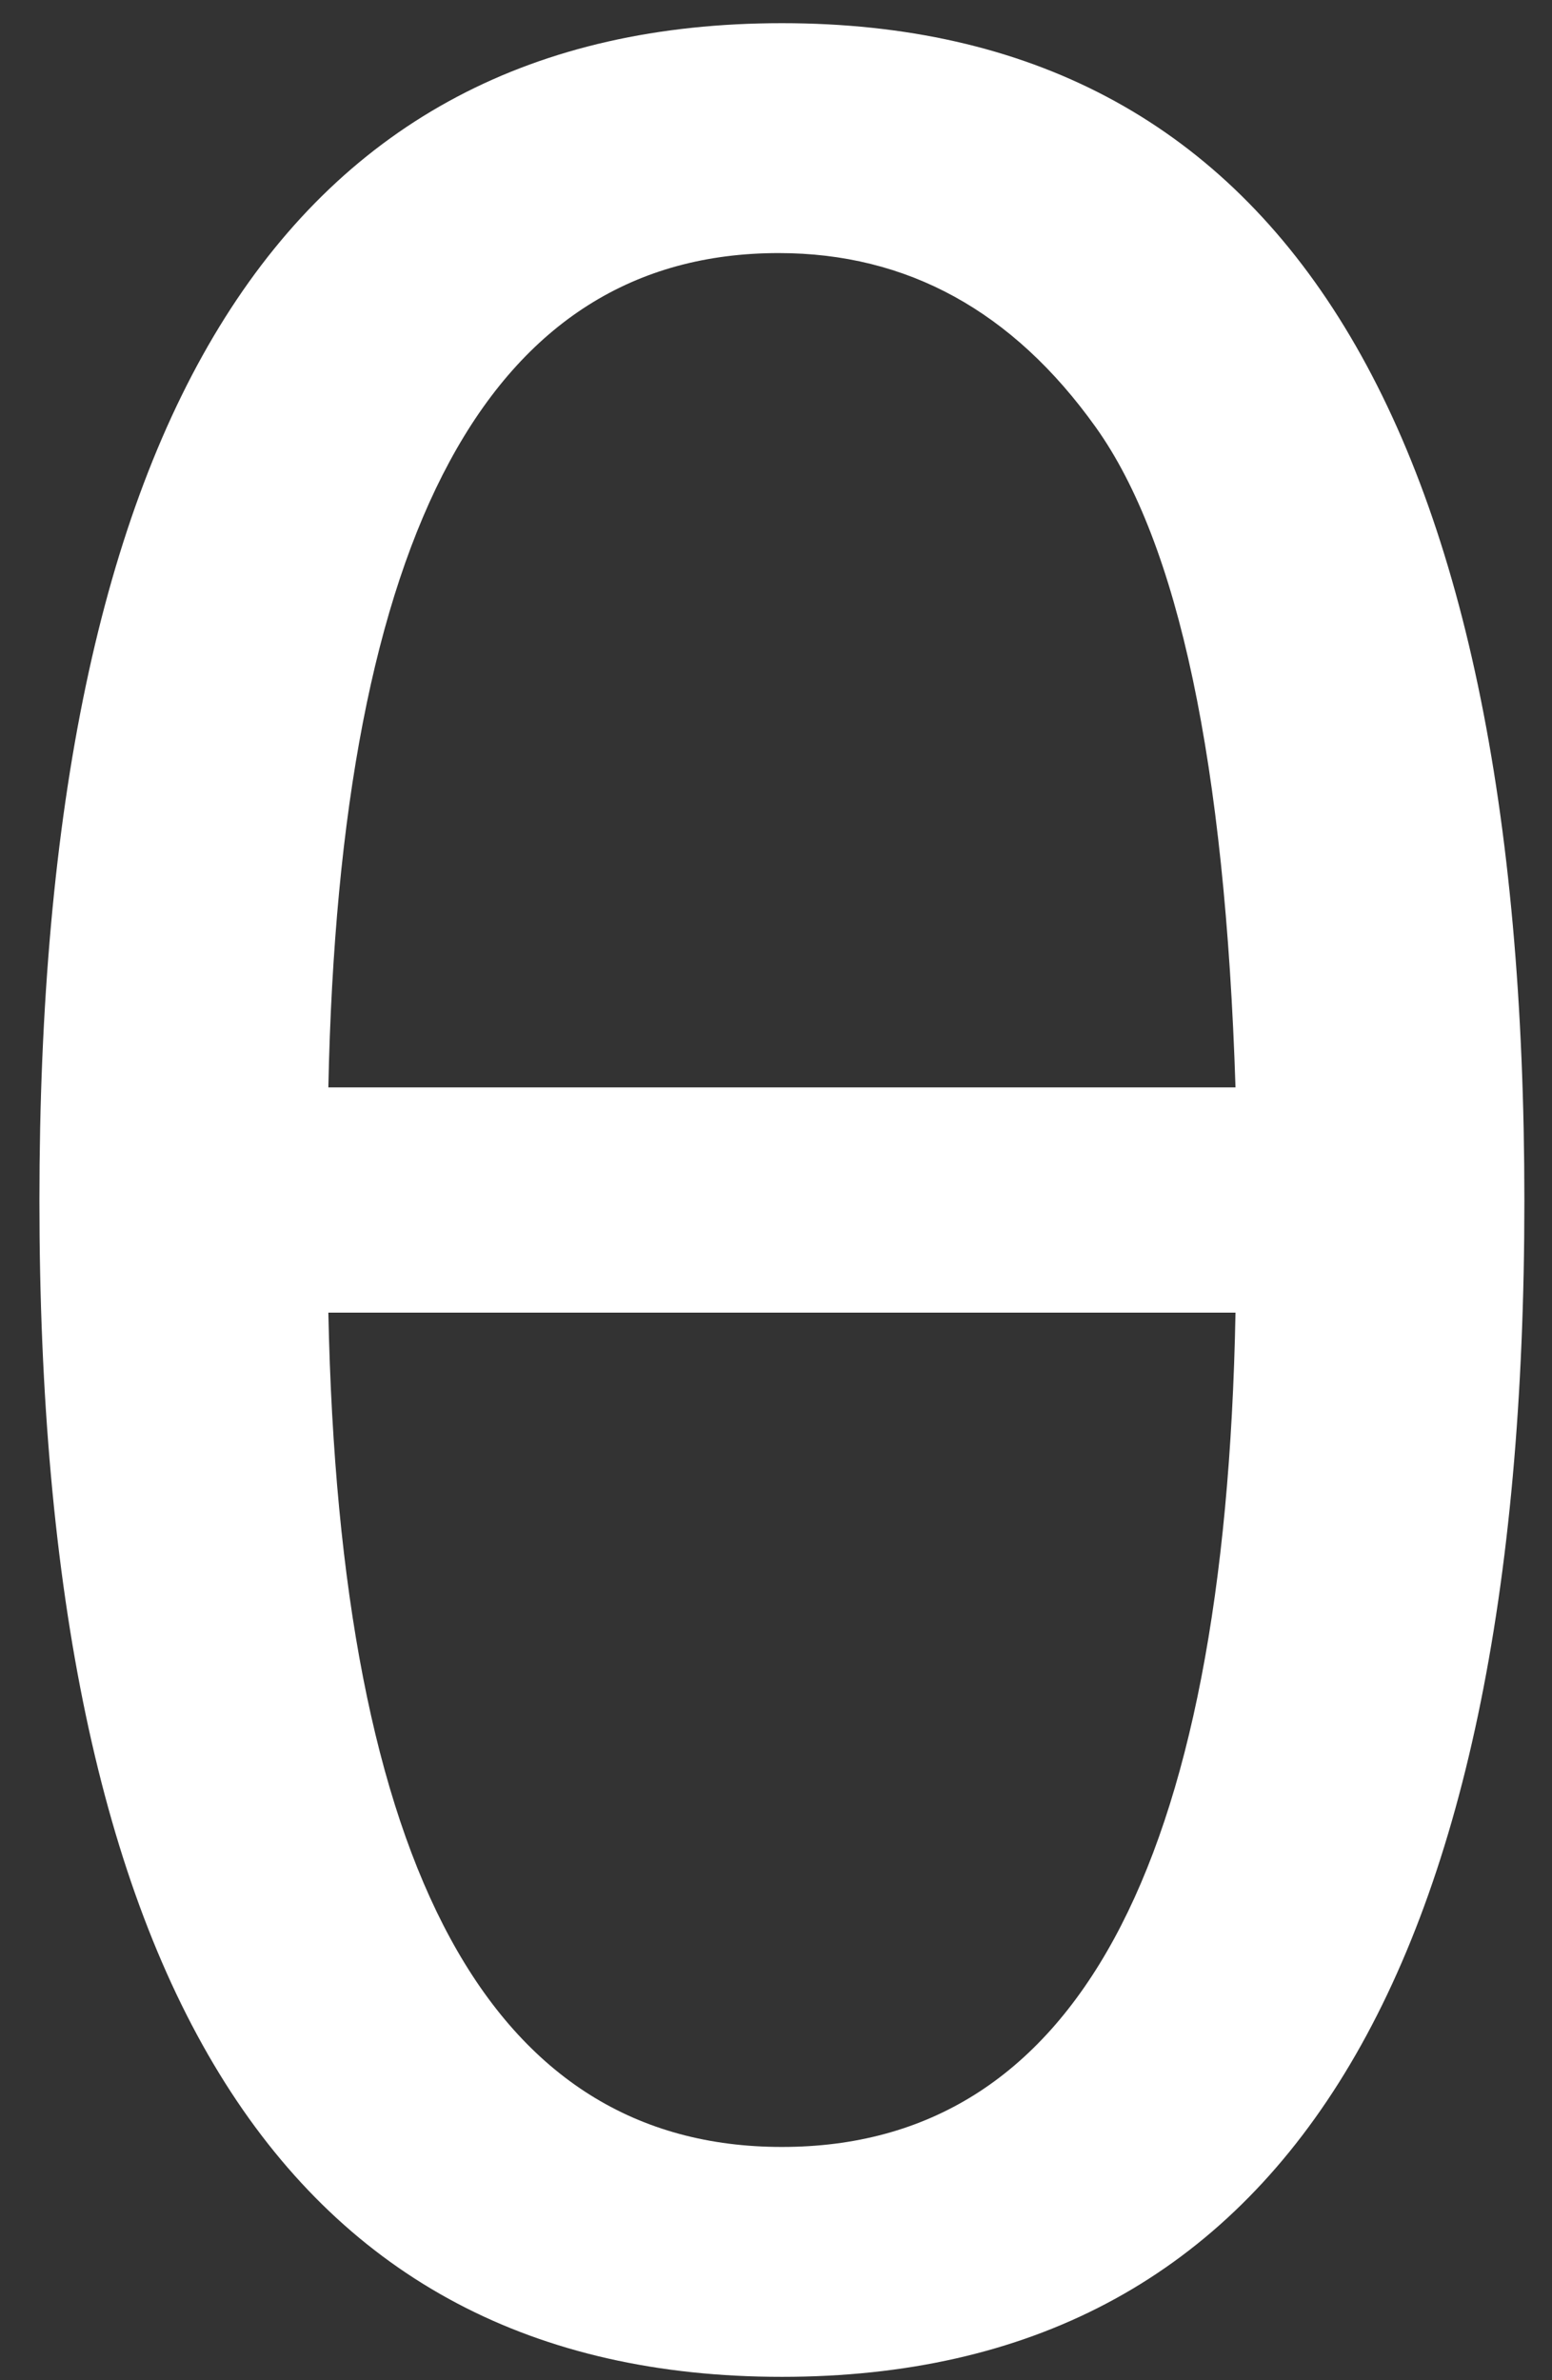
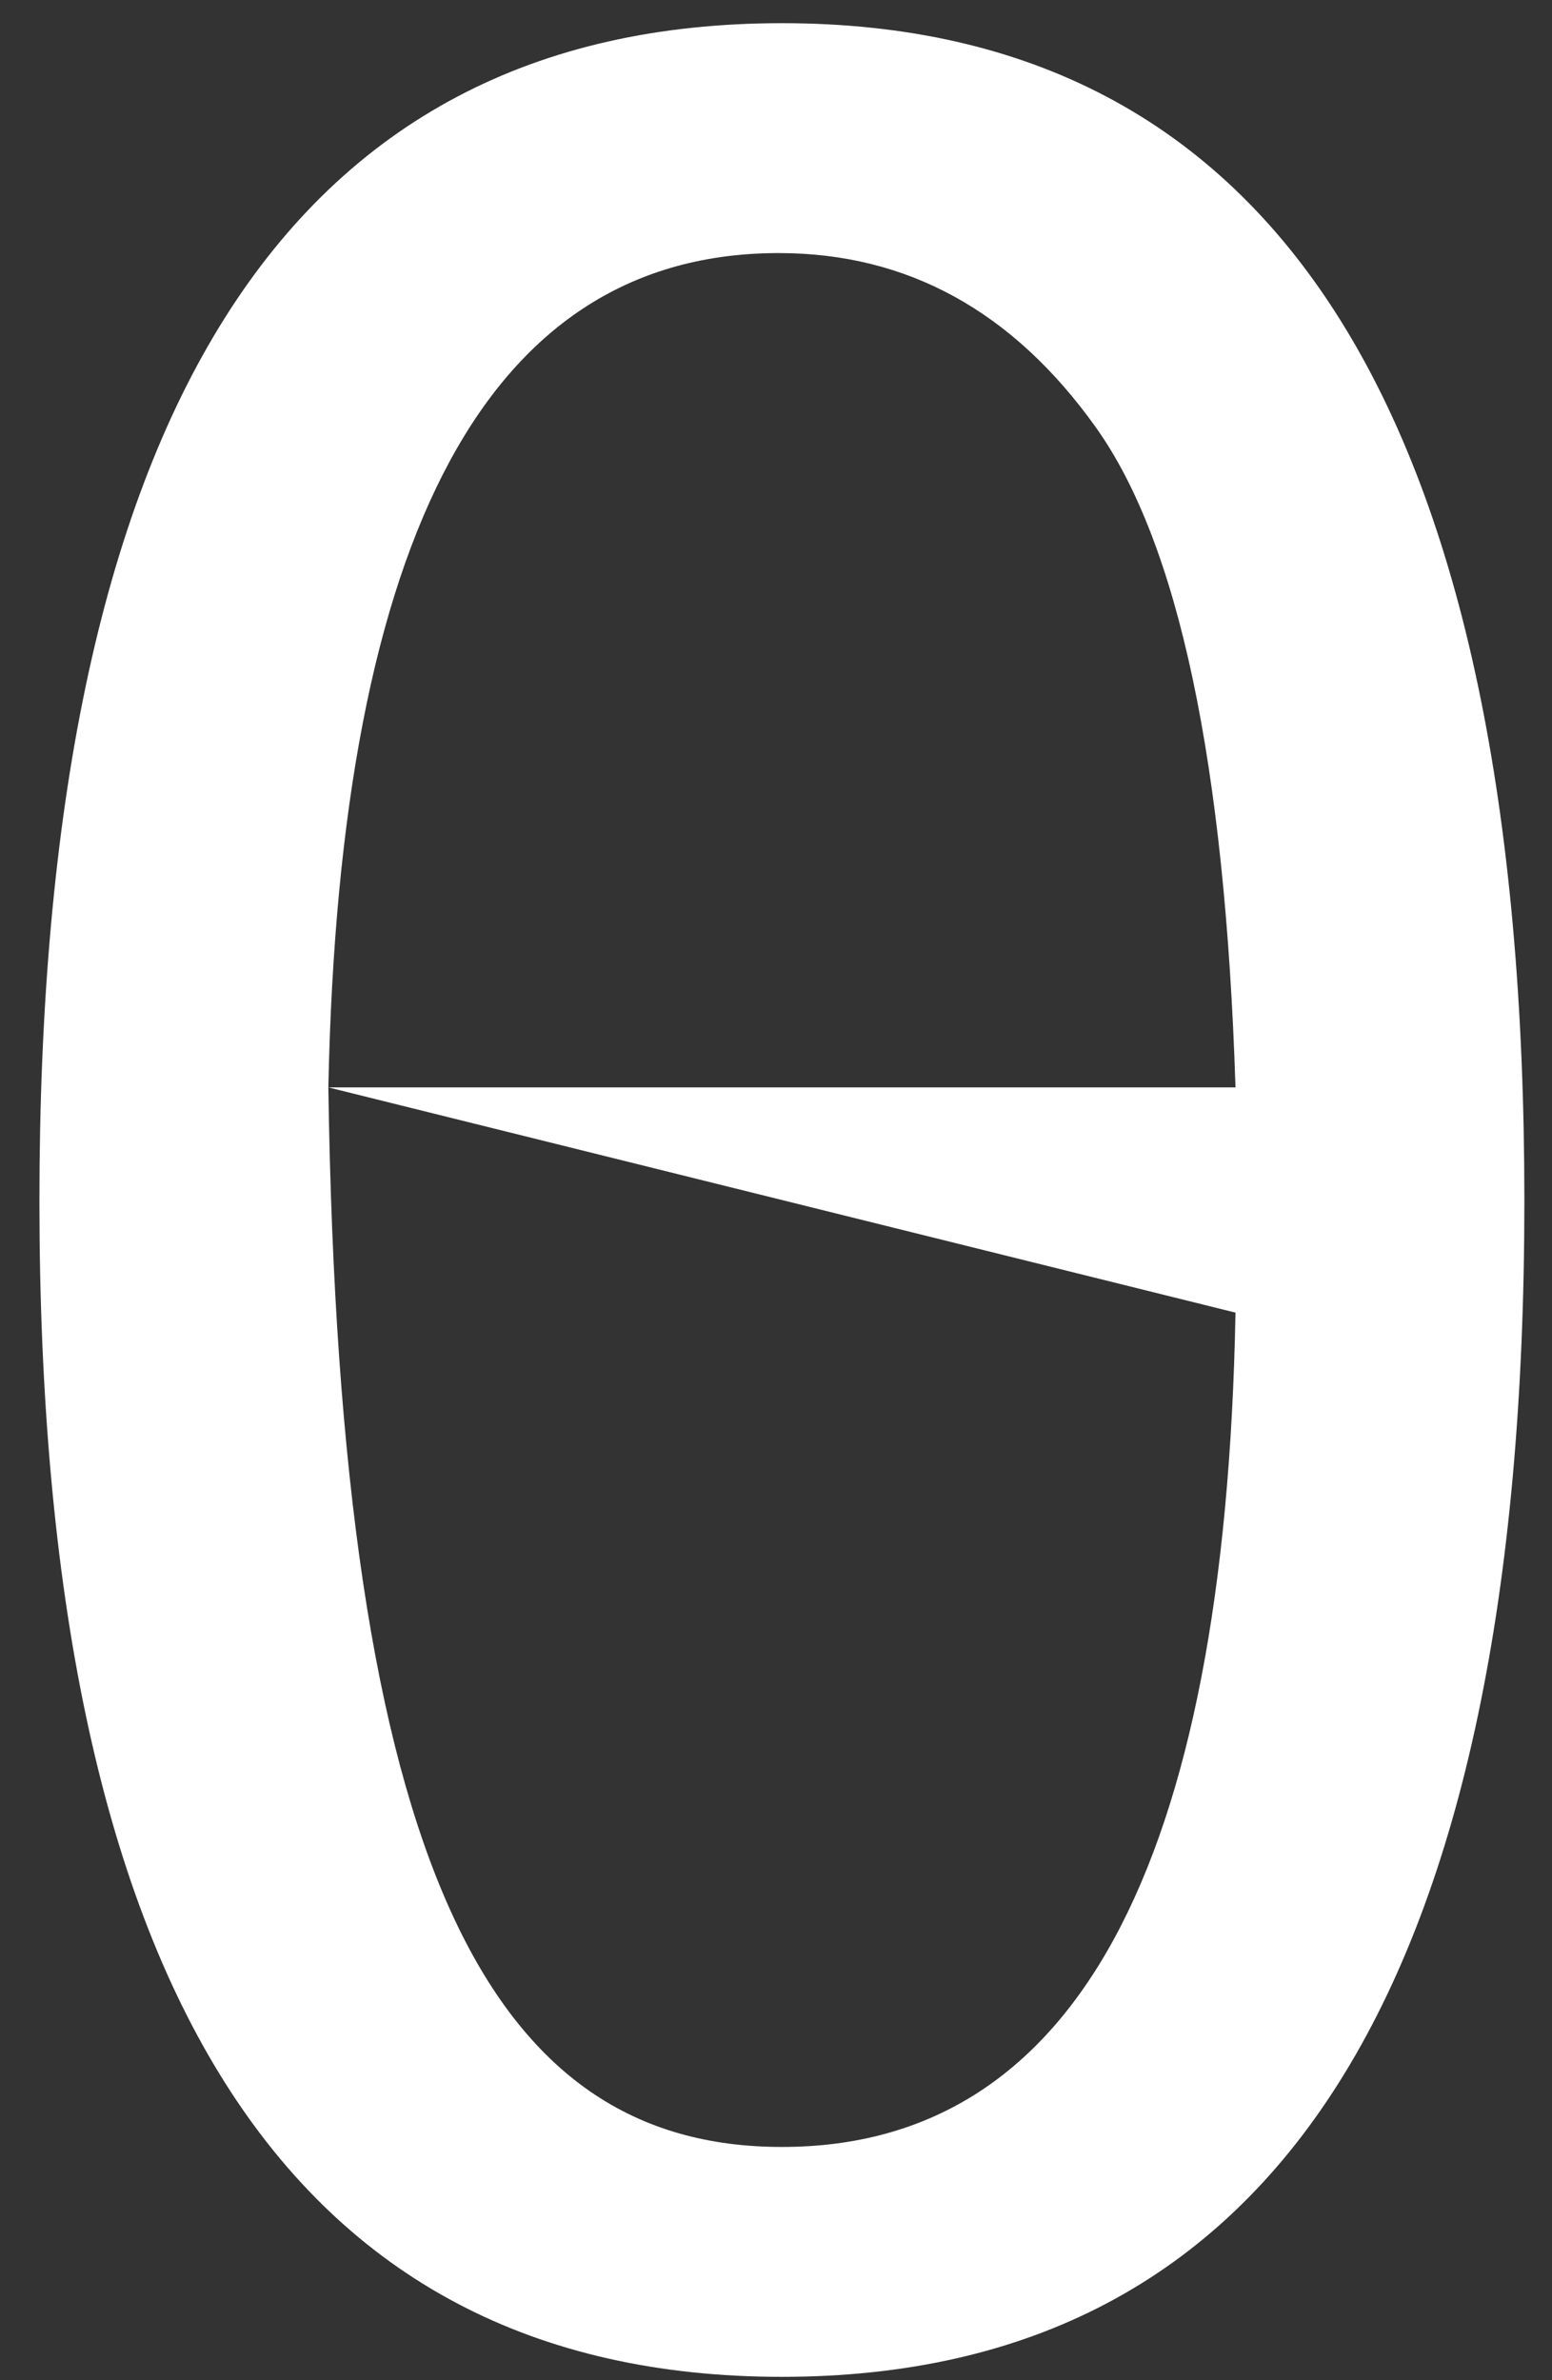
<svg xmlns="http://www.w3.org/2000/svg" width="30" height="46" viewBox="0 0 30 46" fill="none">
  <rect x="0" y="0" width="30" height="46" fill="#333333" stroke="none" />
-   <path d="M0.762 23.206C0.762 8.034 5.546 0.448 15.114 0.448C24.682 0.448 29.466 8.034 29.466 23.206C29.466 38.359 24.682 45.935 15.114 45.935C5.546 45.935 0.762 38.359 0.762 23.206ZM6.347 21.015H23.882C23.681 14.749 22.781 10.496 21.179 8.254C19.578 6.012 17.536 4.891 15.054 4.891C9.47 4.891 6.567 10.266 6.347 21.015ZM23.882 25.368H6.347C6.567 36.117 9.49 41.492 15.114 41.492C20.759 41.492 23.681 36.117 23.882 25.368Z" fill="white" />
+   <path d="M0.762 23.206C0.762 8.034 5.546 0.448 15.114 0.448C24.682 0.448 29.466 8.034 29.466 23.206C29.466 38.359 24.682 45.935 15.114 45.935C5.546 45.935 0.762 38.359 0.762 23.206ZM6.347 21.015H23.882C23.681 14.749 22.781 10.496 21.179 8.254C19.578 6.012 17.536 4.891 15.054 4.891C9.47 4.891 6.567 10.266 6.347 21.015ZH6.347C6.567 36.117 9.49 41.492 15.114 41.492C20.759 41.492 23.681 36.117 23.882 25.368Z" fill="white" />
</svg>